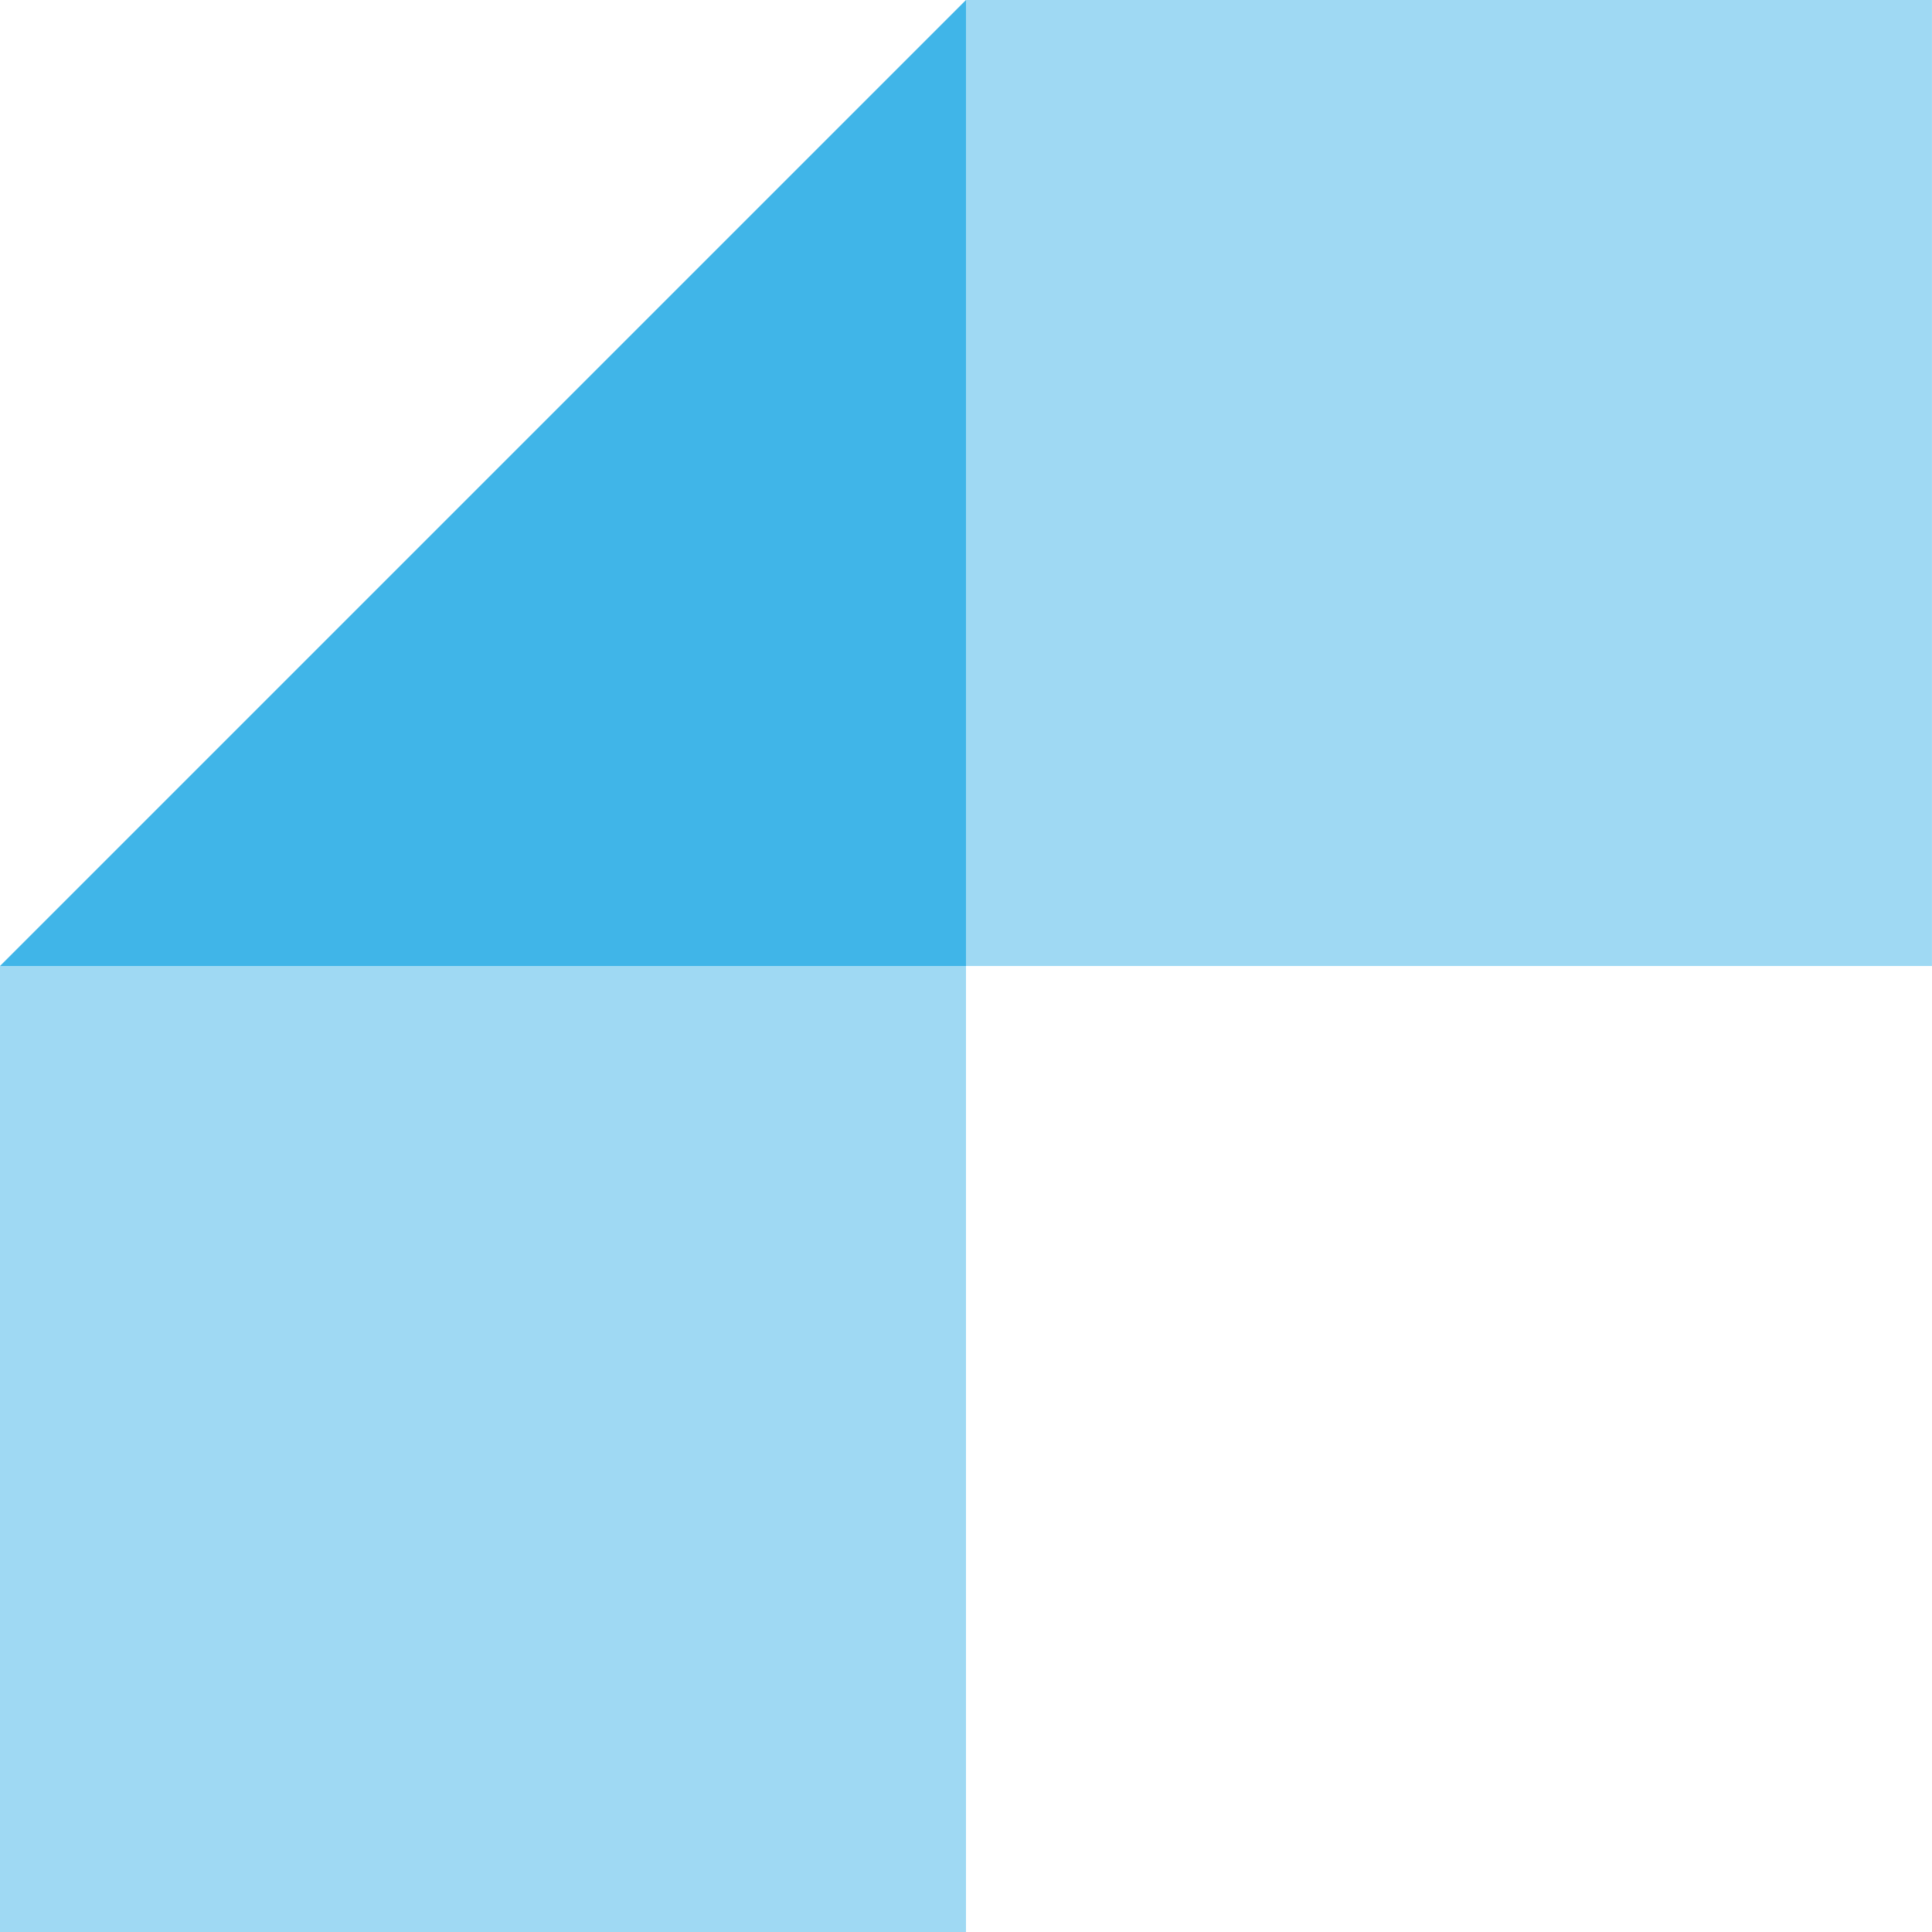
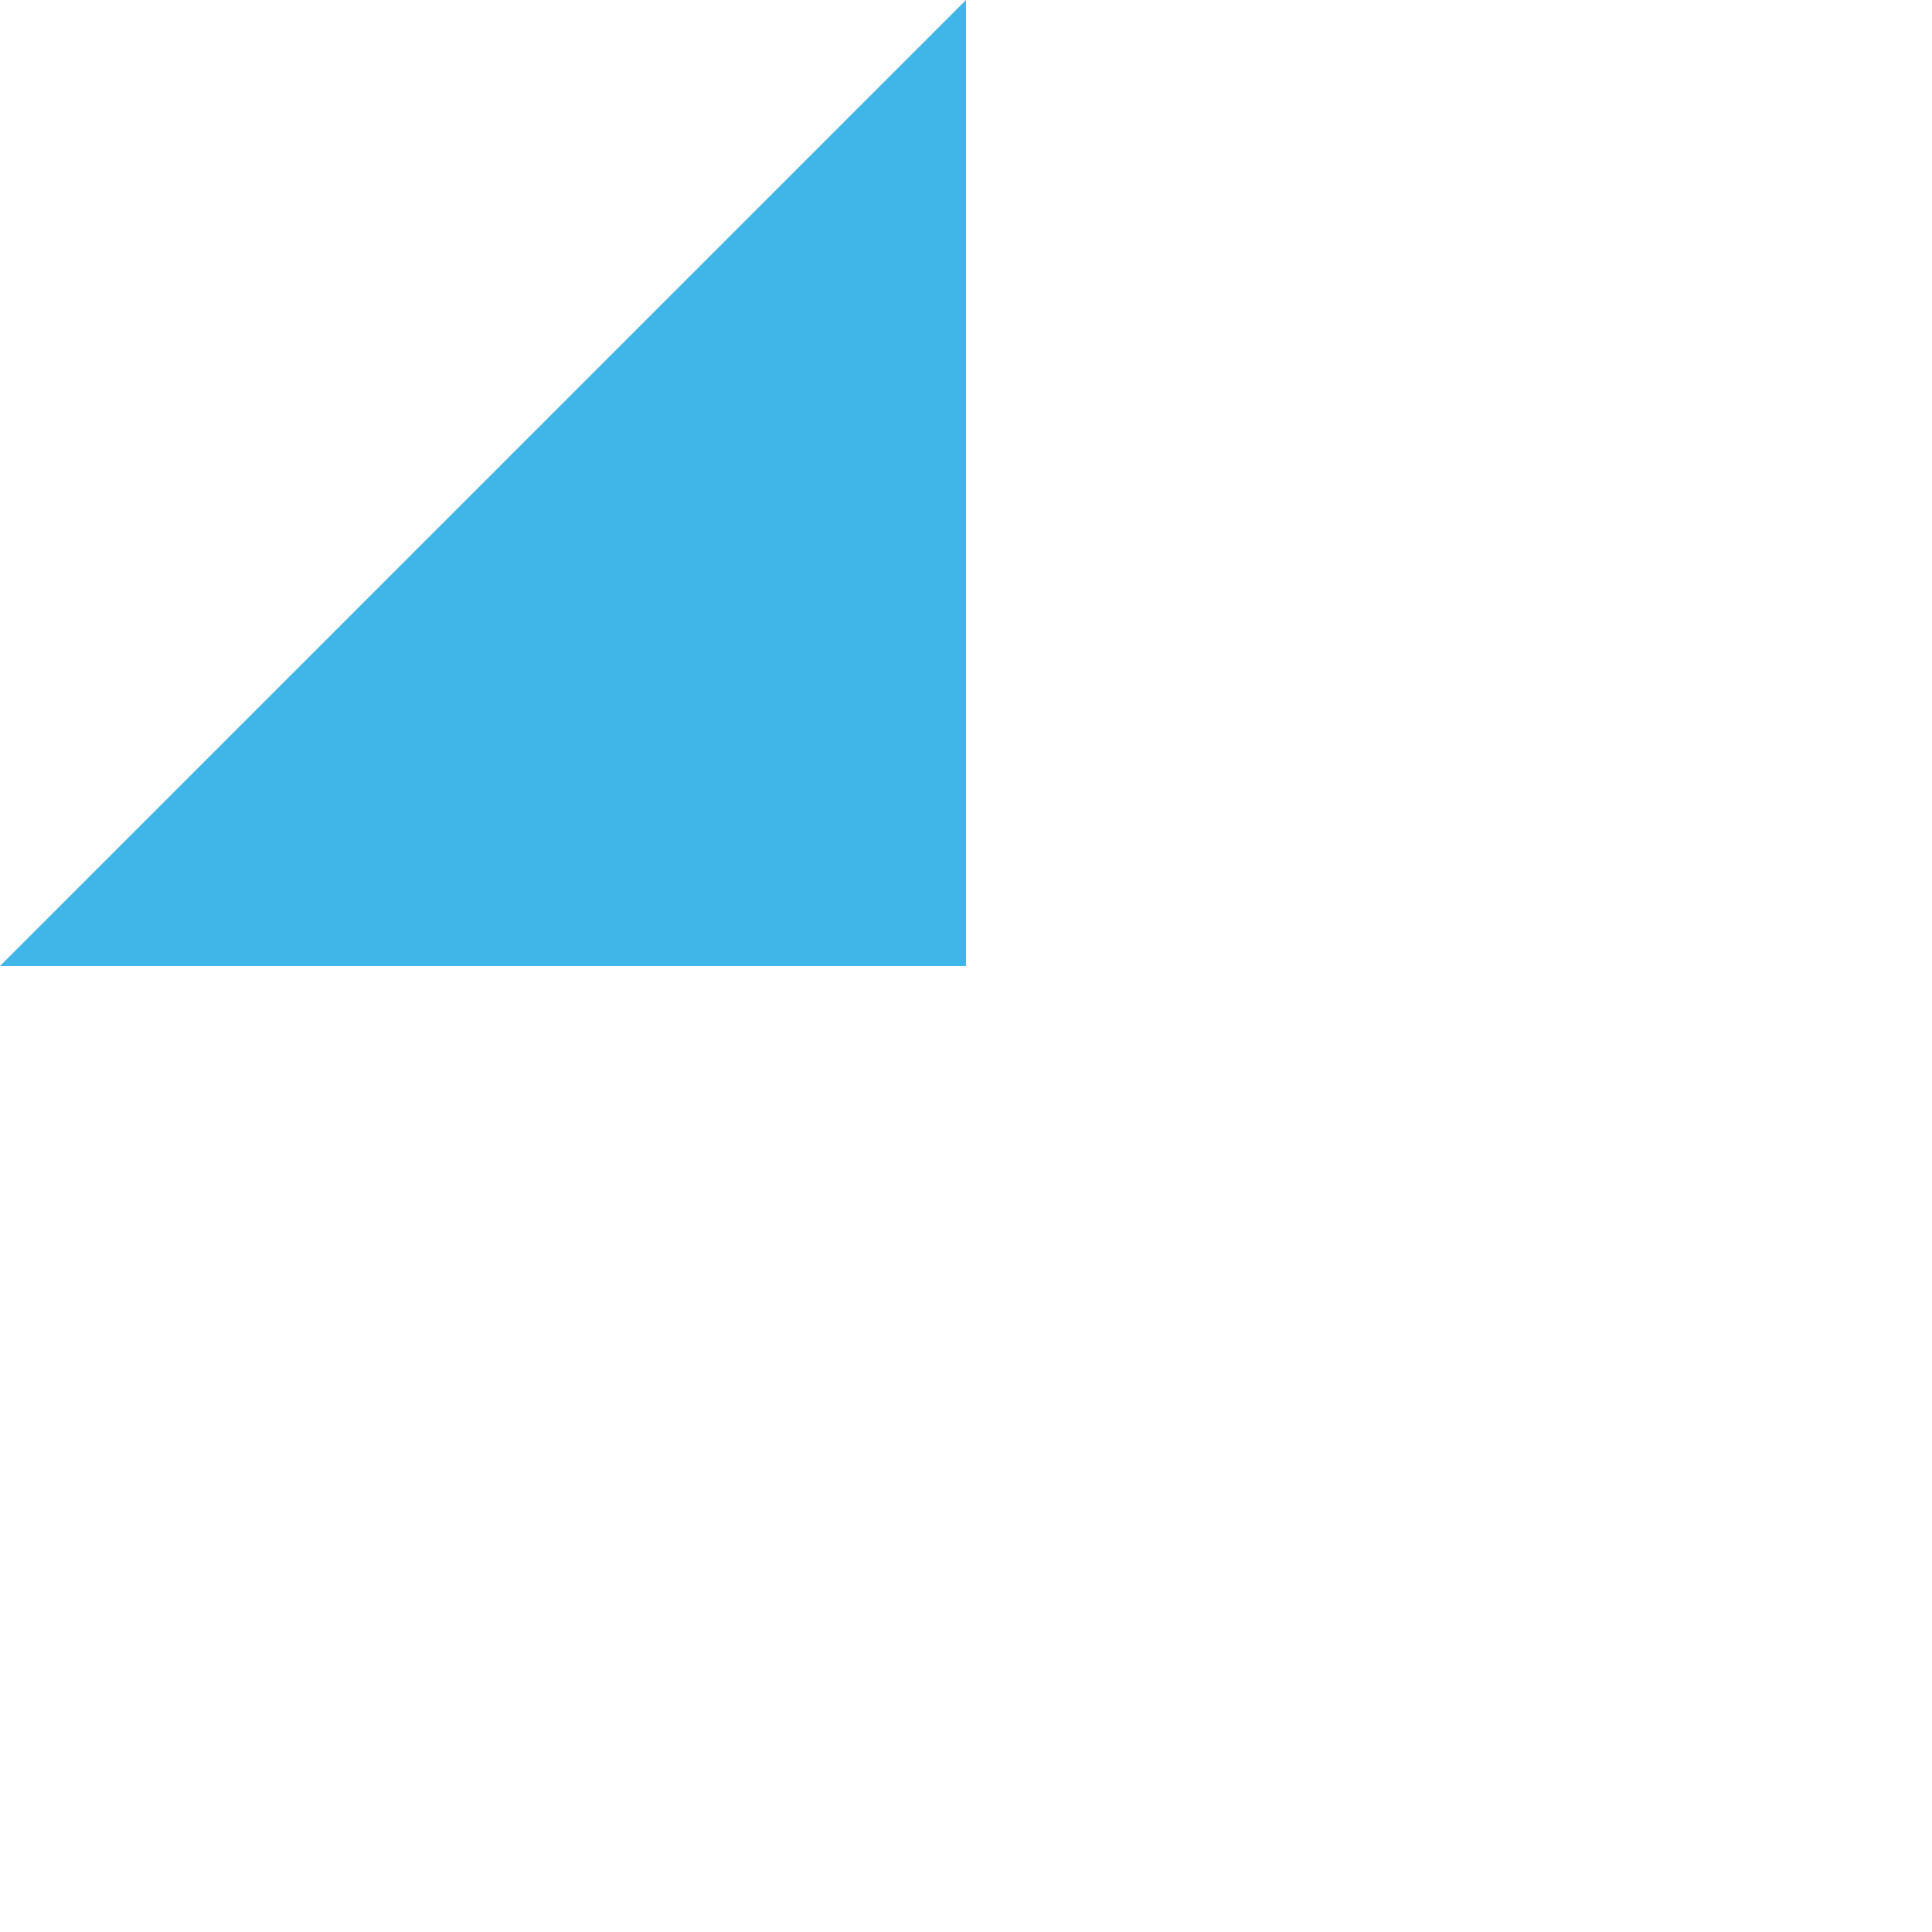
<svg xmlns="http://www.w3.org/2000/svg" width="160" height="160" viewBox="0 0 160 160" fill="none">
  <g clip-path="url(#clip0_3145_125)">
-     <path d="M0 80.001H79.999V160H0V80.001ZM79.998 0H159.997V79.999H79.998V0Z" fill="#40B5E8" fill-opacity="0.5" />
    <path d="M79.999 0V79.999H0L79.999 0Z" fill="#40B5E8" />
  </g>
  <defs>
    <clipPath id="clip0_3145_125">
      <rect width="160" height="160" fill="white" />
    </clipPath>
  </defs>
</svg>